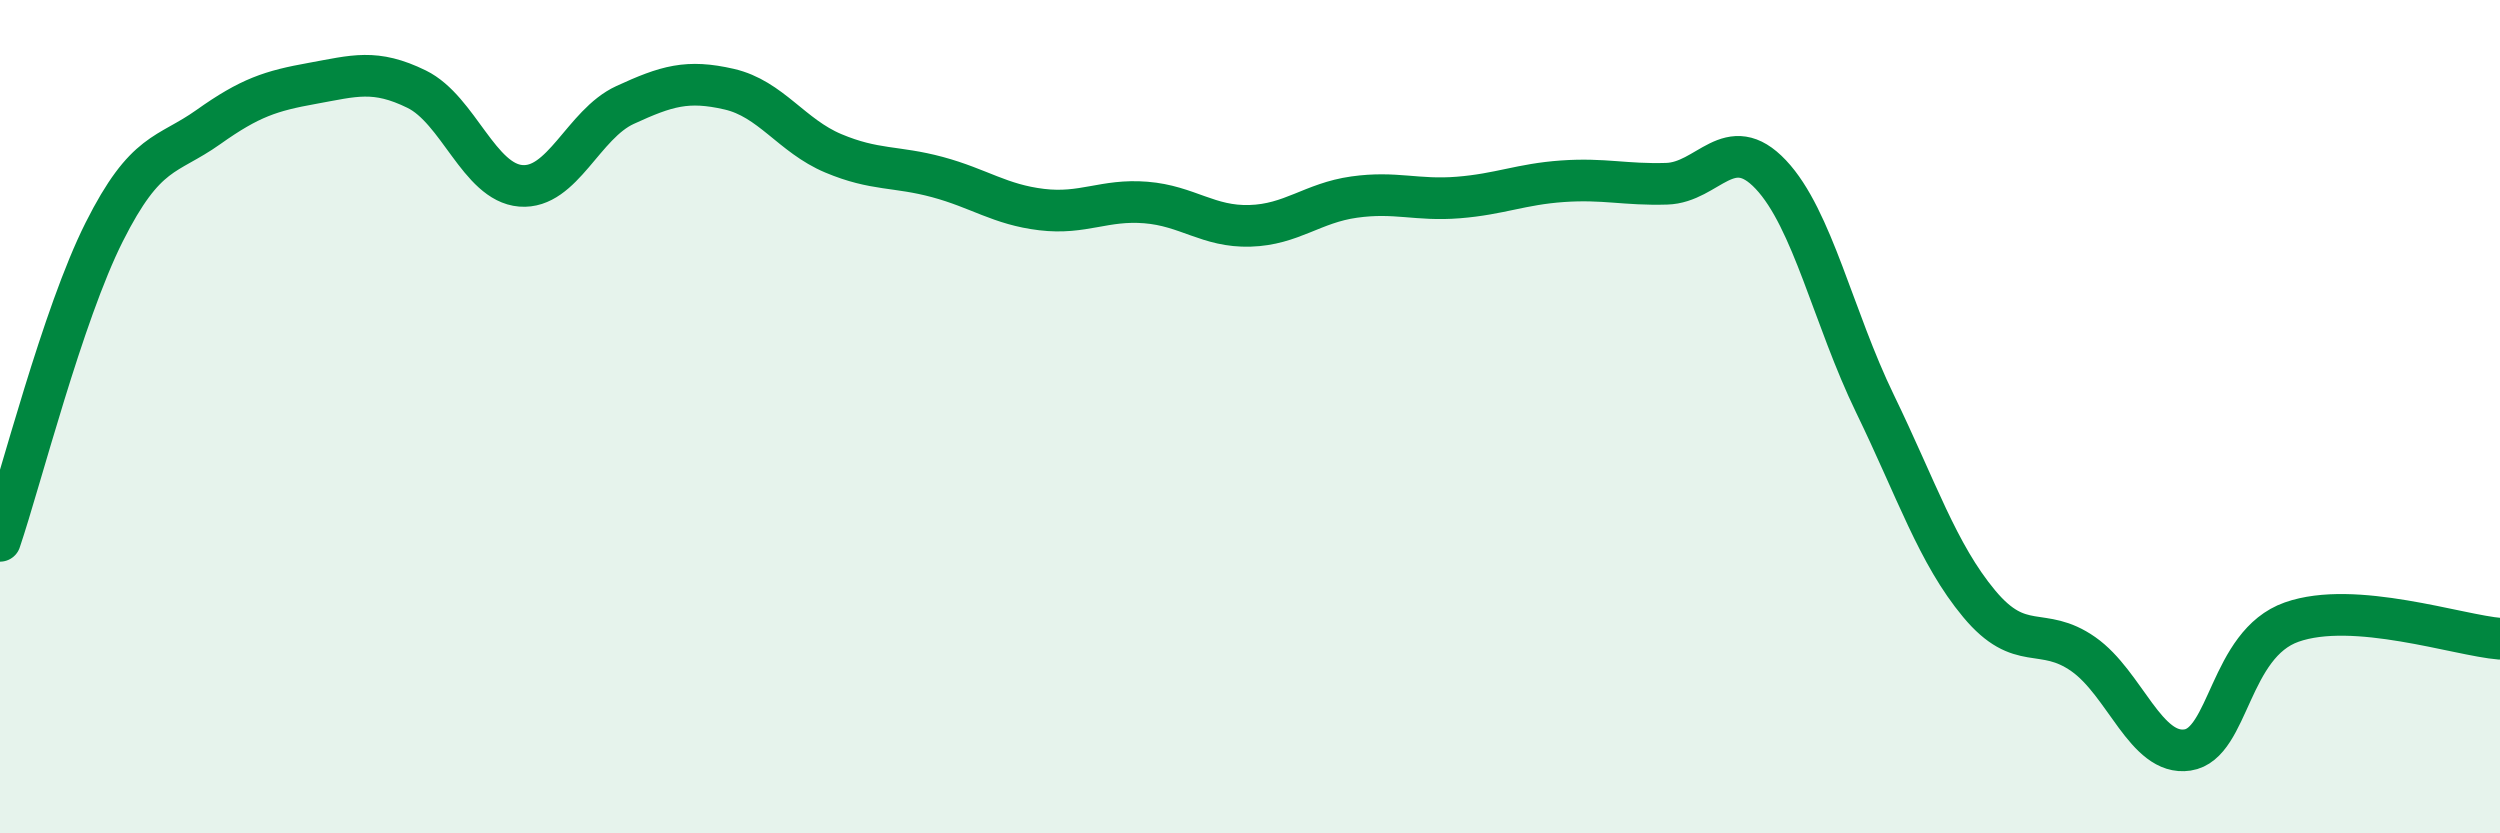
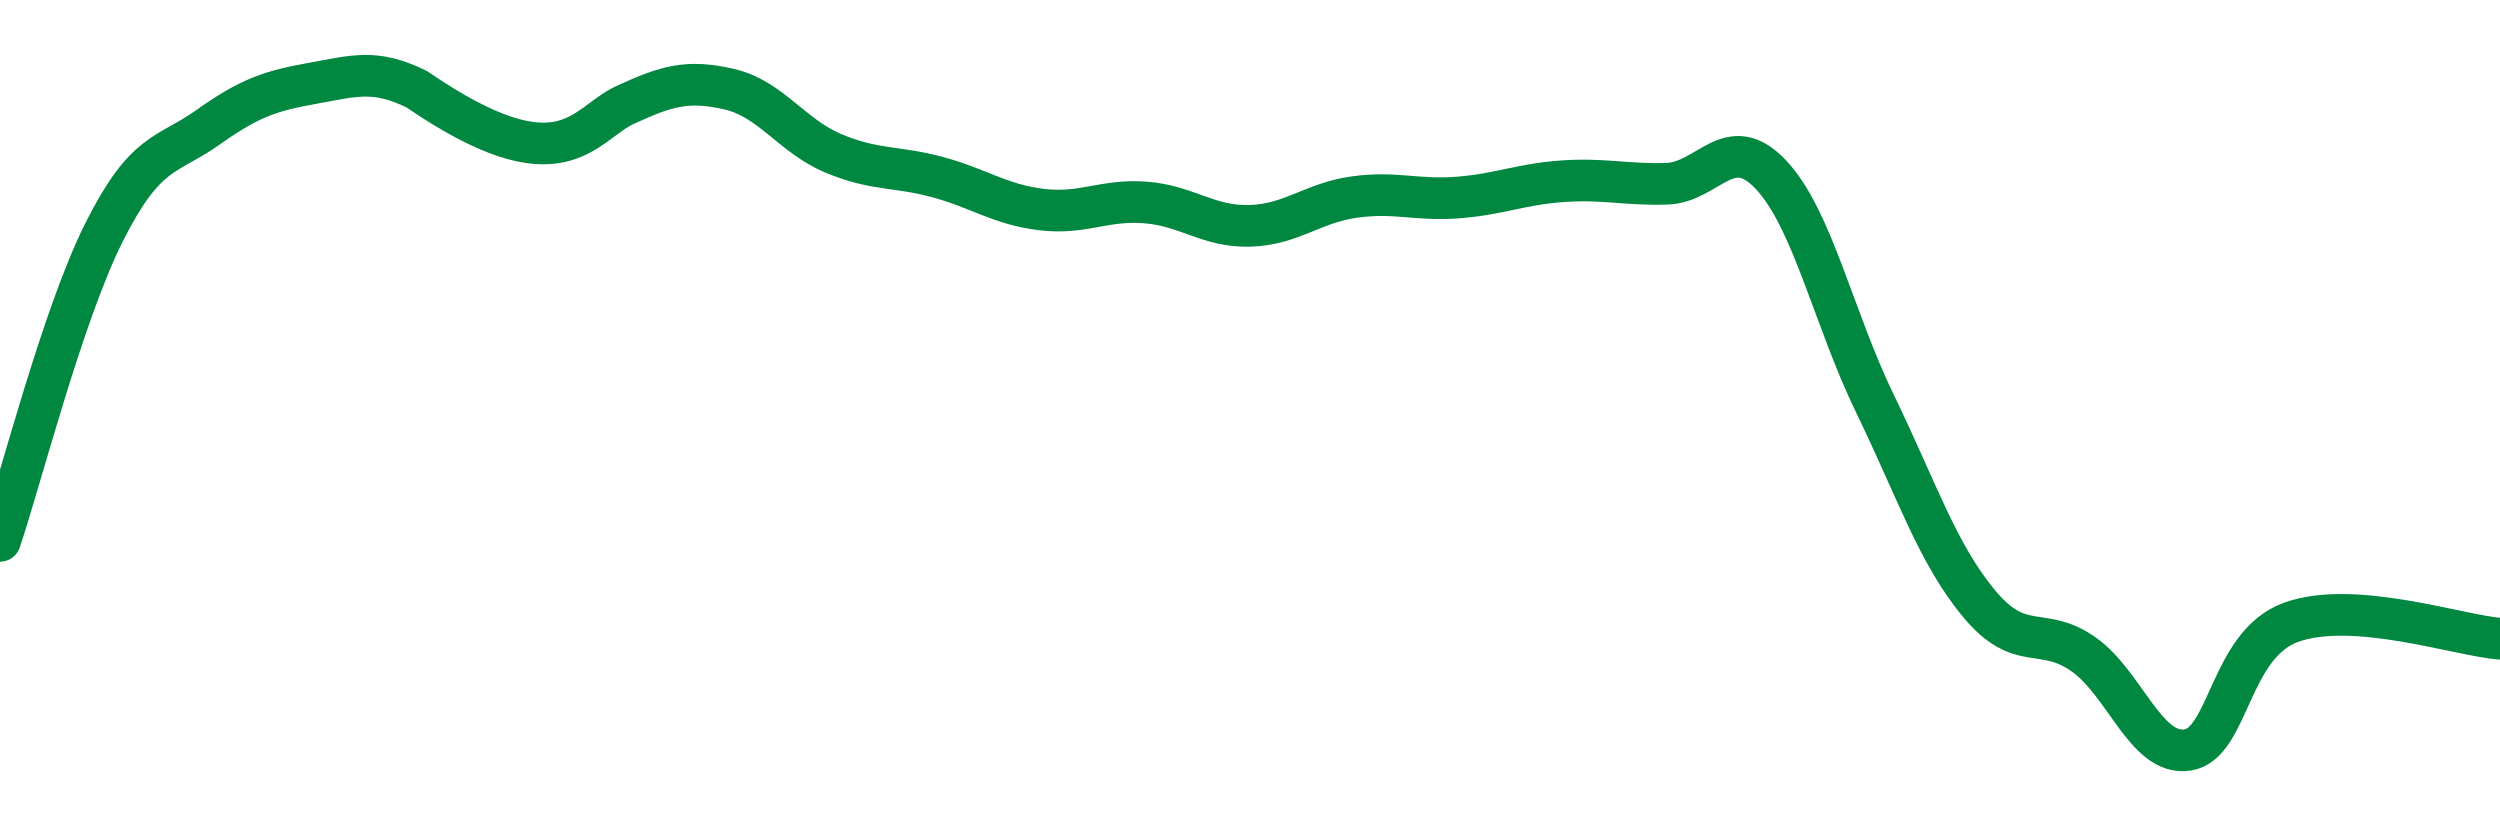
<svg xmlns="http://www.w3.org/2000/svg" width="60" height="20" viewBox="0 0 60 20">
-   <path d="M 0,12.98 C 0.5,11.5 1.5,7.56 2.5,5.57 C 3.5,3.58 4,3.76 5,3.05 C 6,2.34 6.5,2.18 7.5,2 C 8.5,1.82 9,1.65 10,2.14 C 11,2.63 11.5,4.38 12.5,4.46 C 13.5,4.54 14,2.98 15,2.52 C 16,2.06 16.5,1.91 17.5,2.14 C 18.5,2.37 19,3.26 20,3.68 C 21,4.1 21.5,3.98 22.5,4.25 C 23.5,4.52 24,4.91 25,5.03 C 26,5.15 26.5,4.78 27.5,4.86 C 28.5,4.94 29,5.45 30,5.42 C 31,5.39 31.5,4.87 32.5,4.73 C 33.5,4.59 34,4.82 35,4.74 C 36,4.66 36.5,4.42 37.5,4.35 C 38.5,4.28 39,4.44 40,4.41 C 41,4.38 41.5,3.13 42.5,4.19 C 43.5,5.25 44,7.63 45,9.69 C 46,11.75 46.5,13.29 47.5,14.49 C 48.5,15.69 49,15 50,15.7 C 51,16.4 51.5,18.15 52.5,18 C 53.5,17.85 53.5,15.46 55,14.93 C 56.5,14.4 59,15.25 60,15.33L60 20L0 20Z" fill="#008740" opacity="0.1" stroke-linecap="round" stroke-linejoin="round" />
-   <path d="M 0,12.98 C 0.5,11.5 1.5,7.56 2.5,5.57 C 3.5,3.58 4,3.76 5,3.05 C 6,2.34 6.5,2.18 7.5,2 C 8.5,1.82 9,1.65 10,2.14 C 11,2.63 11.5,4.38 12.5,4.46 C 13.5,4.54 14,2.98 15,2.52 C 16,2.06 16.5,1.91 17.5,2.14 C 18.5,2.37 19,3.26 20,3.68 C 21,4.1 21.5,3.98 22.5,4.25 C 23.5,4.52 24,4.91 25,5.03 C 26,5.15 26.5,4.78 27.5,4.86 C 28.5,4.94 29,5.45 30,5.42 C 31,5.39 31.5,4.87 32.5,4.73 C 33.5,4.59 34,4.82 35,4.74 C 36,4.66 36.5,4.42 37.5,4.35 C 38.5,4.28 39,4.44 40,4.41 C 41,4.38 41.5,3.13 42.5,4.19 C 43.5,5.25 44,7.63 45,9.69 C 46,11.75 46.5,13.29 47.5,14.49 C 48.5,15.69 49,15 50,15.7 C 51,16.4 51.5,18.15 52.5,18 C 53.5,17.85 53.5,15.46 55,14.93 C 56.5,14.4 59,15.25 60,15.33" stroke="#008740" stroke-width="1" fill="none" stroke-linecap="round" stroke-linejoin="round" />
+   <path d="M 0,12.98 C 0.5,11.5 1.5,7.56 2.5,5.57 C 3.5,3.58 4,3.76 5,3.05 C 6,2.34 6.5,2.18 7.5,2 C 8.5,1.82 9,1.65 10,2.14 C 13.5,4.54 14,2.98 15,2.52 C 16,2.06 16.5,1.91 17.5,2.14 C 18.5,2.37 19,3.26 20,3.68 C 21,4.1 21.5,3.98 22.5,4.25 C 23.5,4.52 24,4.91 25,5.03 C 26,5.15 26.5,4.78 27.5,4.86 C 28.5,4.94 29,5.45 30,5.42 C 31,5.39 31.5,4.87 32.5,4.73 C 33.5,4.59 34,4.82 35,4.74 C 36,4.66 36.5,4.42 37.5,4.35 C 38.5,4.28 39,4.44 40,4.41 C 41,4.38 41.5,3.13 42.5,4.19 C 43.5,5.25 44,7.63 45,9.69 C 46,11.75 46.5,13.29 47.5,14.49 C 48.5,15.69 49,15 50,15.7 C 51,16.4 51.5,18.15 52.5,18 C 53.5,17.85 53.5,15.46 55,14.93 C 56.5,14.4 59,15.25 60,15.33" stroke="#008740" stroke-width="1" fill="none" stroke-linecap="round" stroke-linejoin="round" />
</svg>